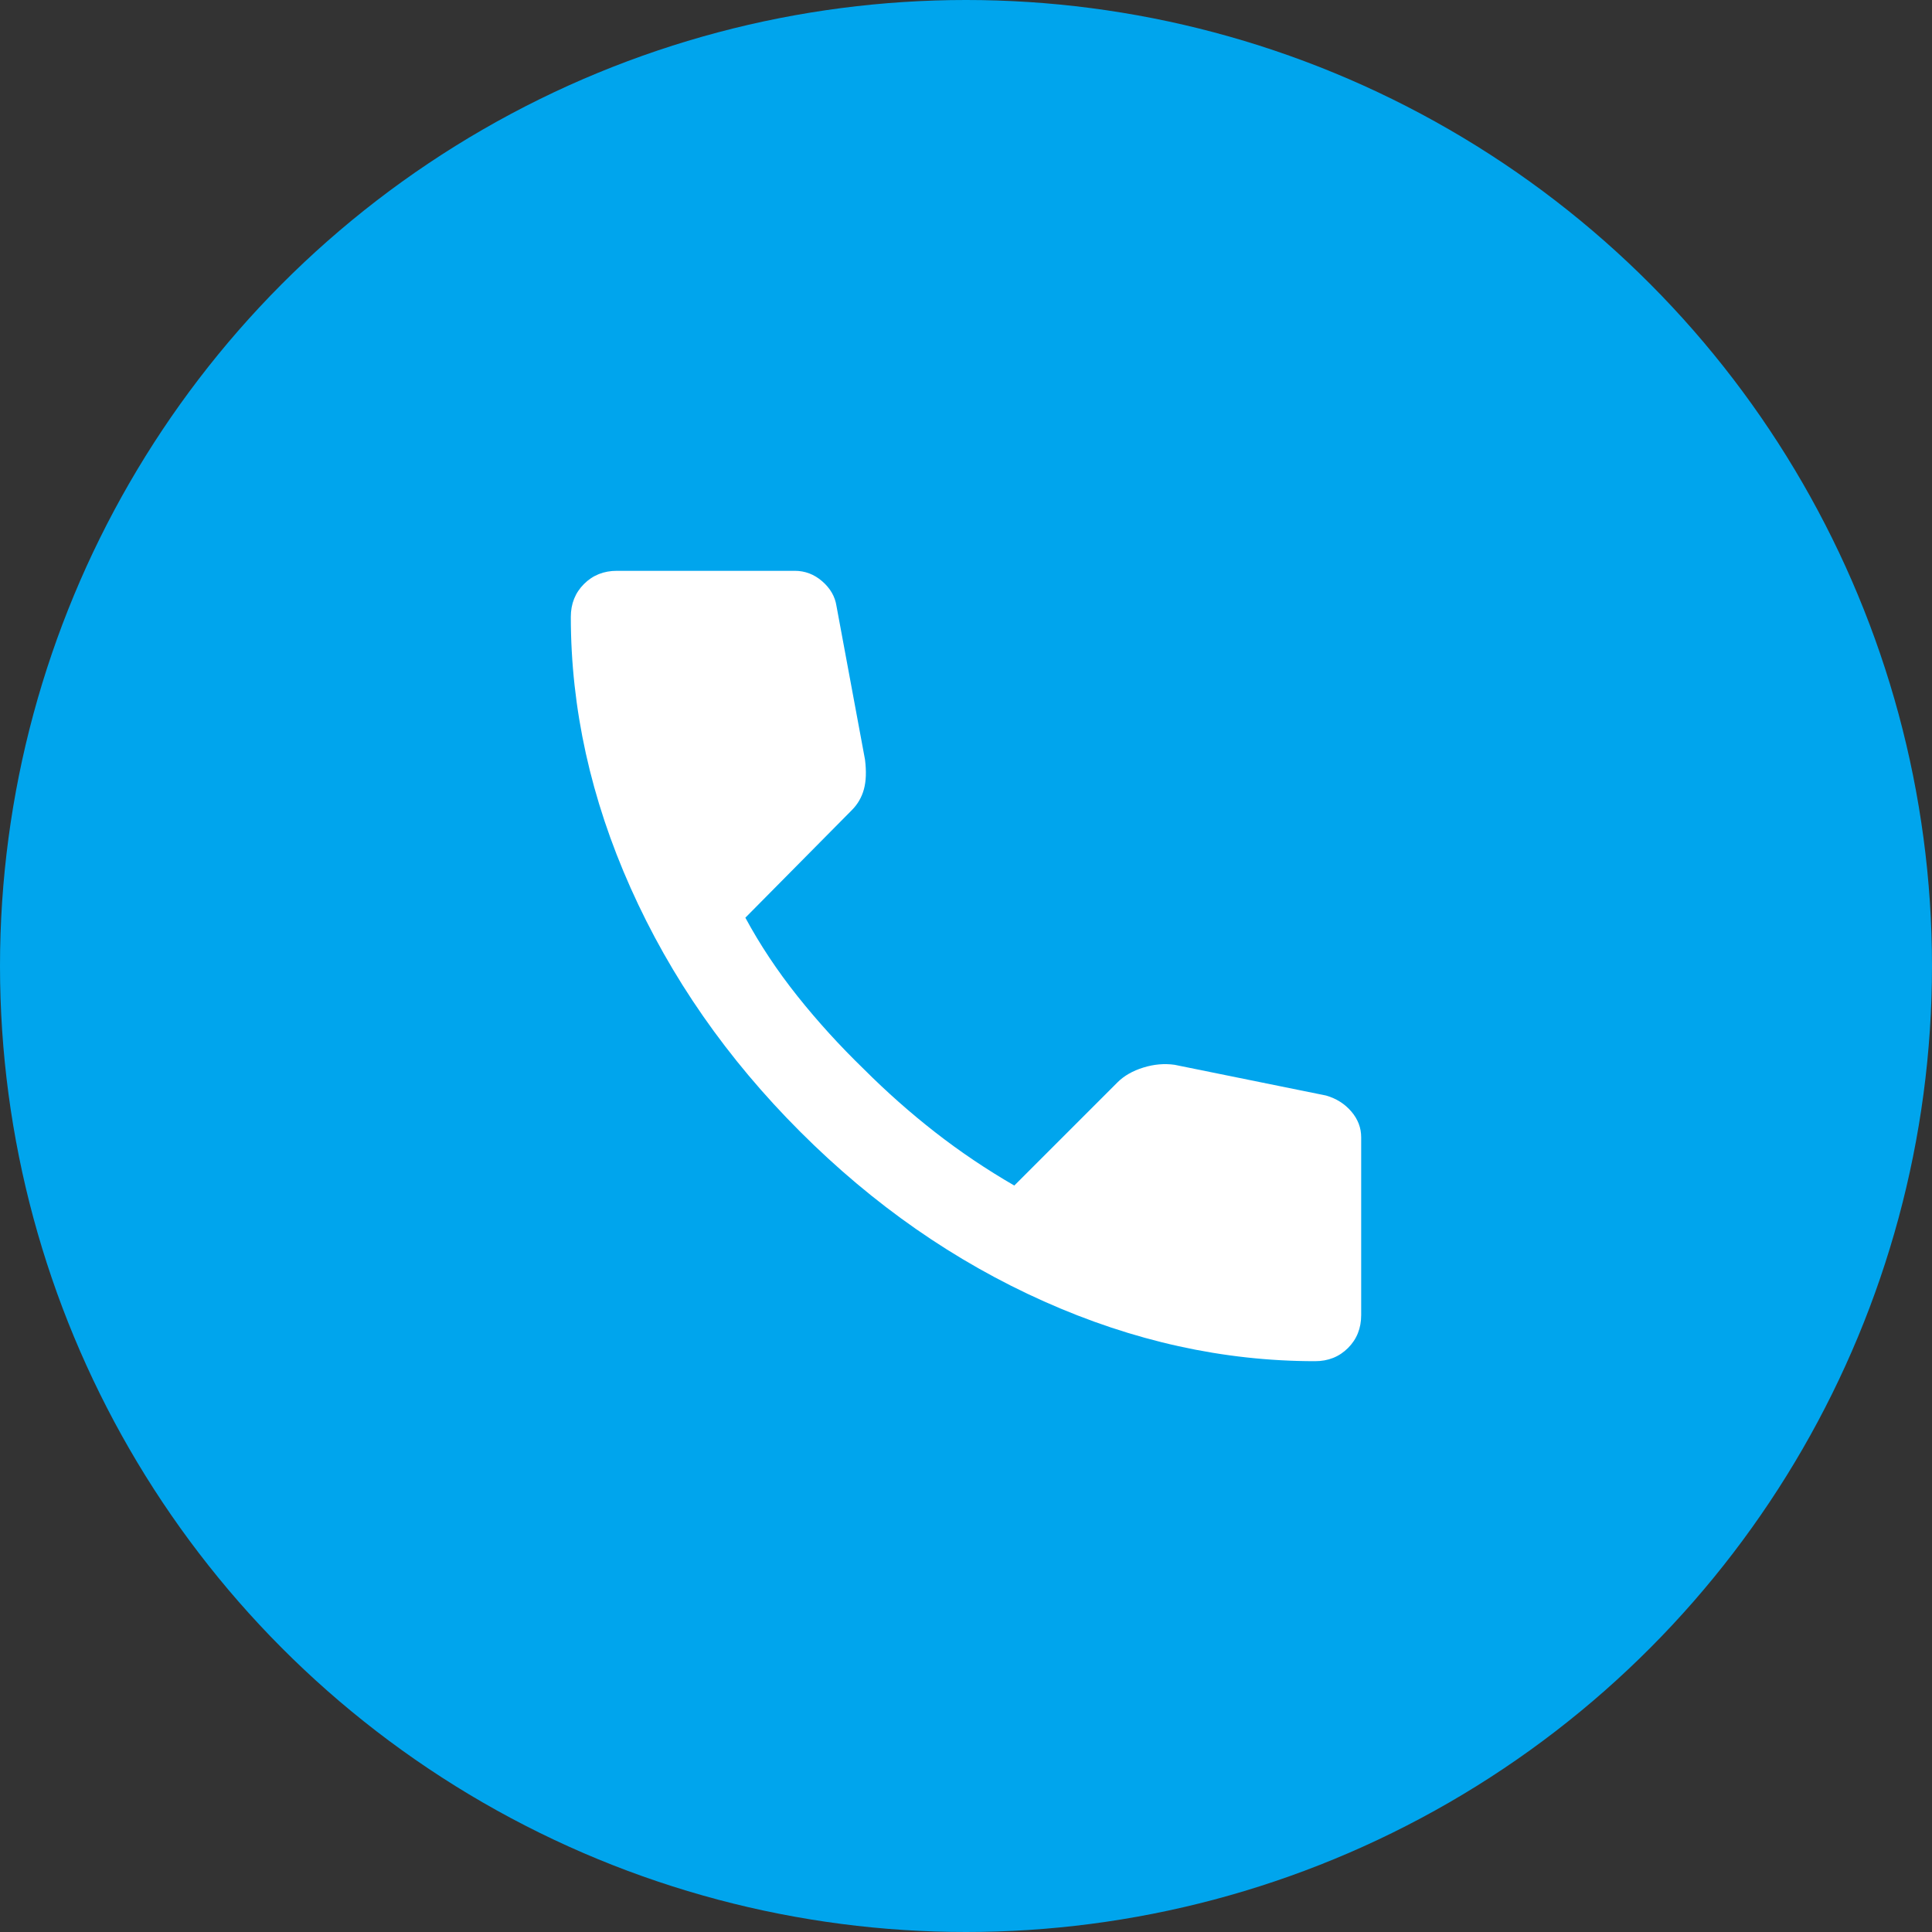
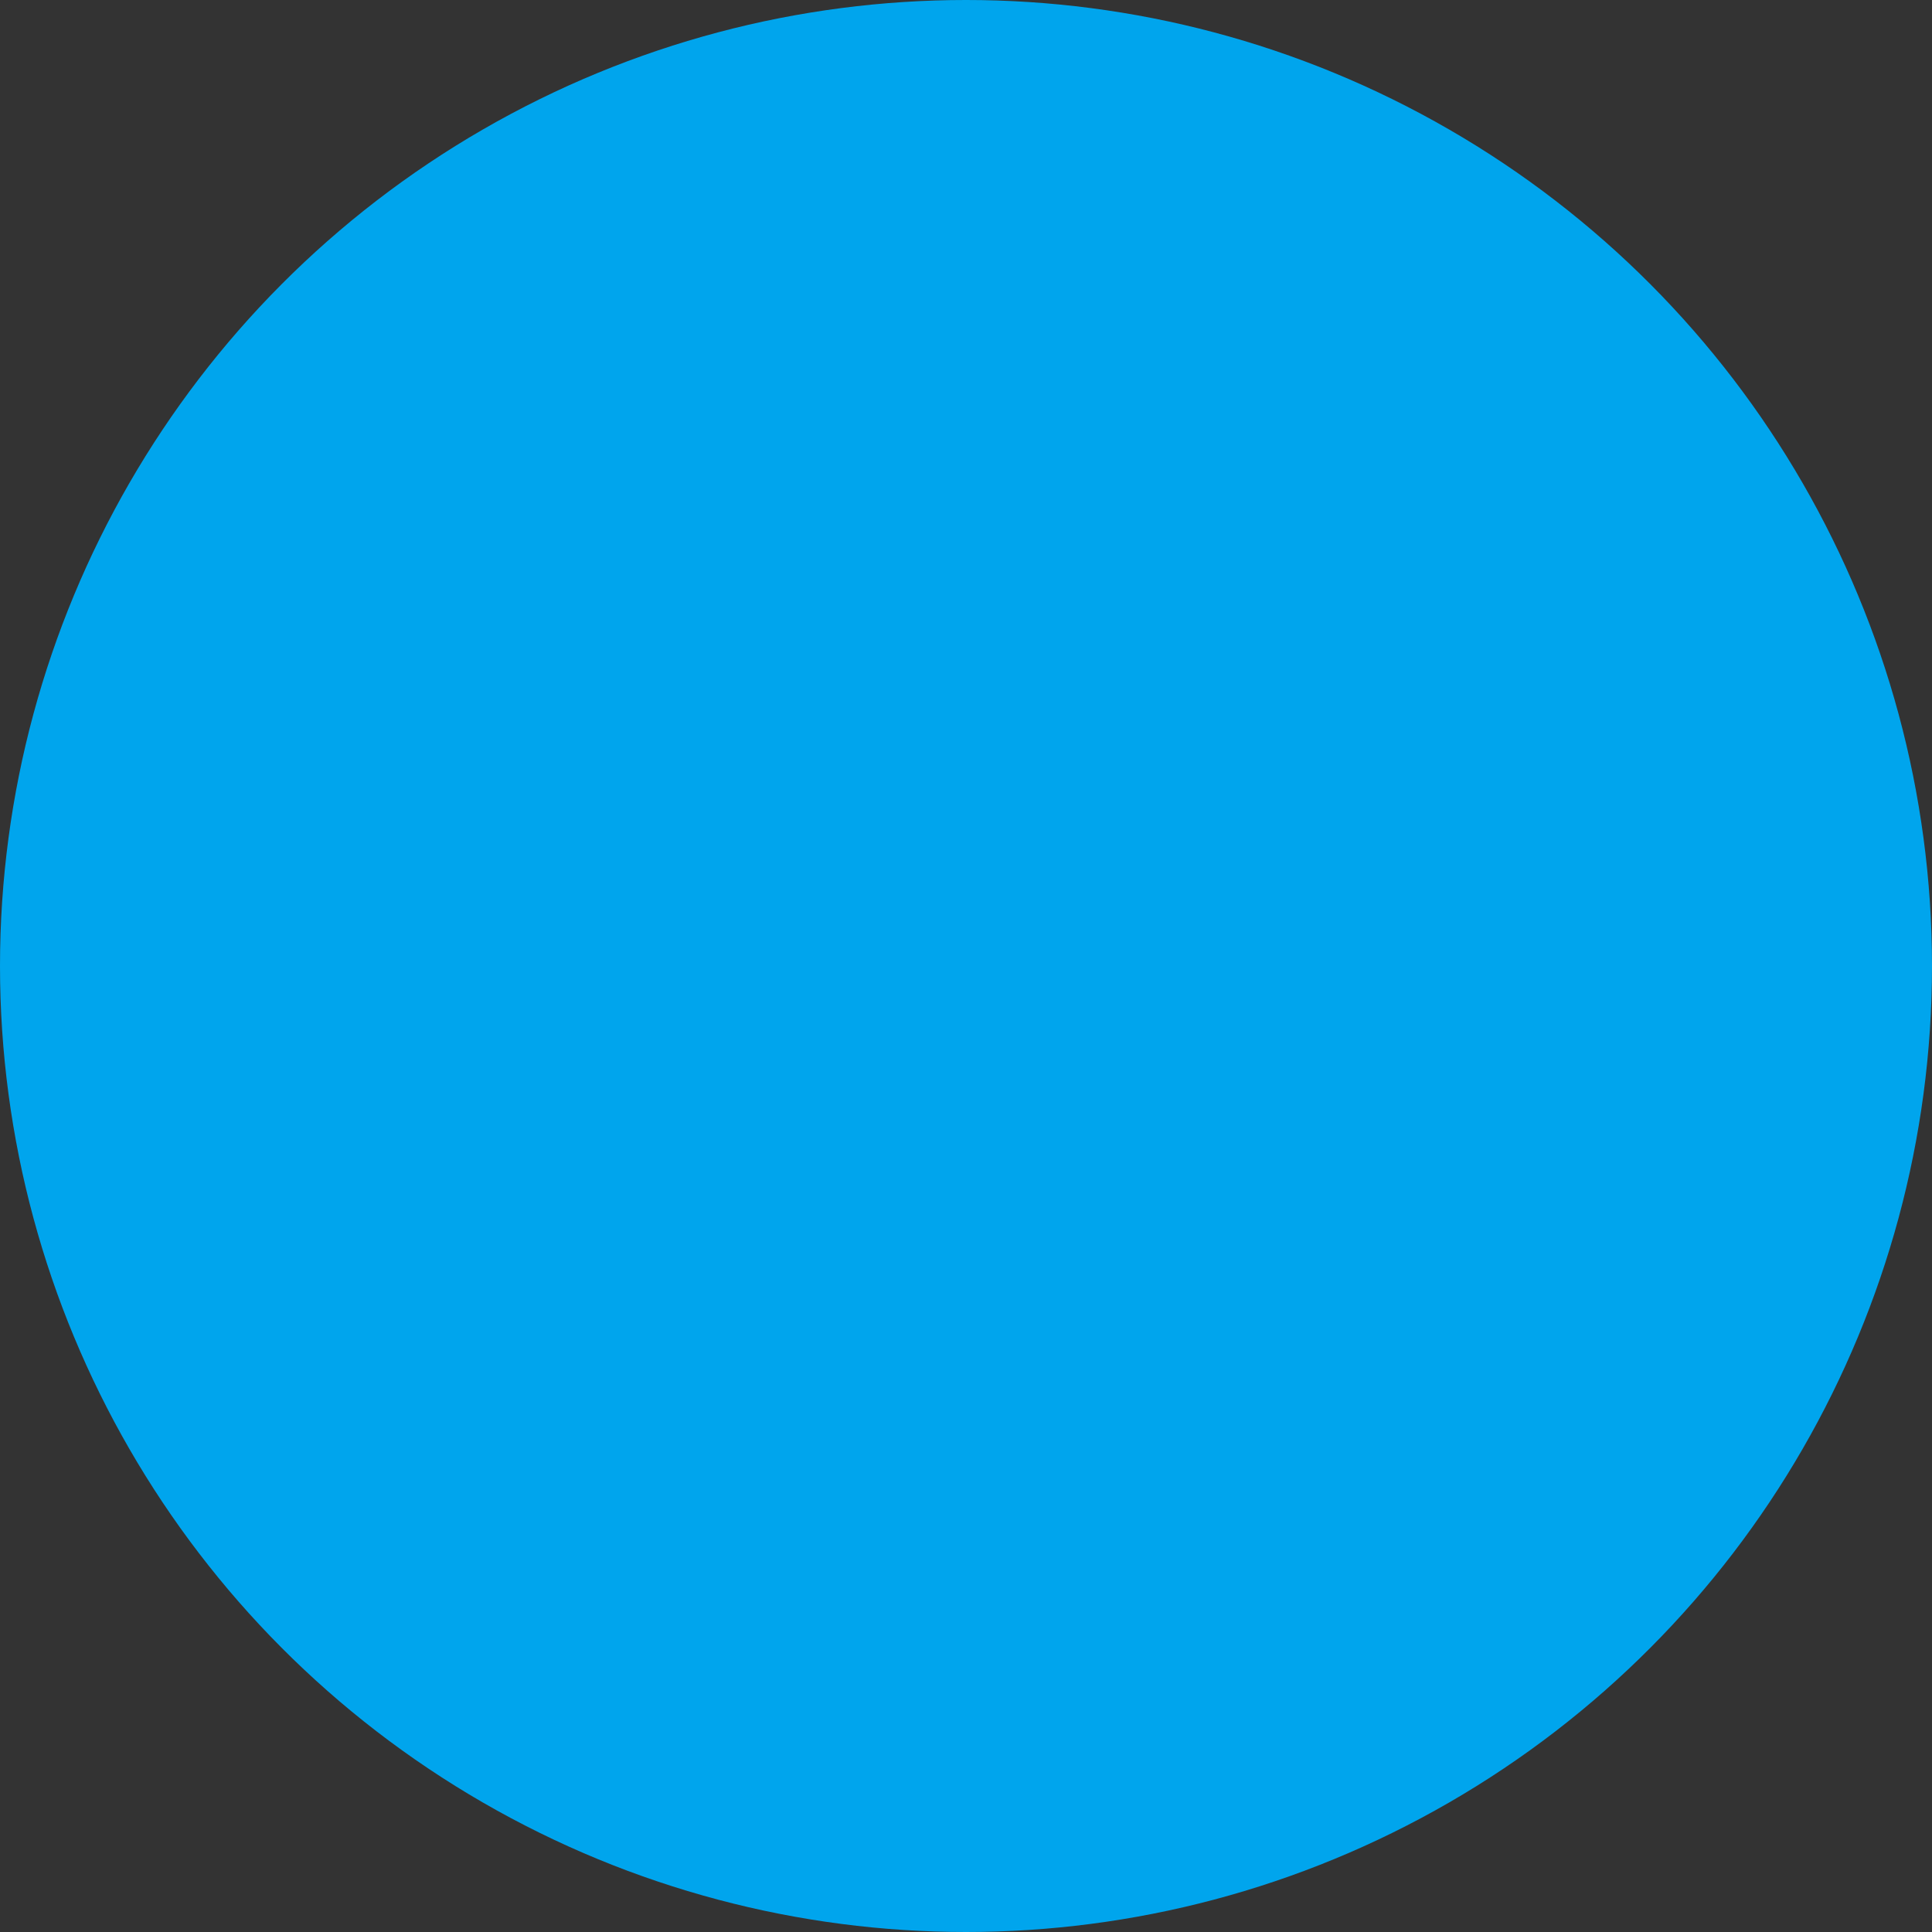
<svg xmlns="http://www.w3.org/2000/svg" width="44" height="44" viewBox="0 0 44 44" fill="none">
  <rect x="0" y="0" width="44" height="44" fill="#333333" stroke="none" />
  <circle cx="22" cy="22" r="22" fill="#00A5ED" />
-   <path d="M29.95 31C27.867 31 25.808 30.546 23.775 29.638C21.742 28.73 19.892 27.442 18.225 25.775C16.558 24.108 15.271 22.258 14.363 20.225C13.455 18.192 13.001 16.134 13 14.05C13 13.75 13.1 13.5 13.3 13.3C13.5 13.1 13.75 13 14.05 13H18.1C18.333 13 18.542 13.079 18.725 13.238C18.908 13.397 19.017 13.584 19.05 13.8L19.7 17.3C19.733 17.567 19.725 17.792 19.675 17.975C19.625 18.158 19.533 18.317 19.4 18.45L16.975 20.9C17.308 21.517 17.704 22.112 18.162 22.687C18.62 23.262 19.124 23.816 19.675 24.35C20.192 24.867 20.733 25.346 21.3 25.788C21.867 26.23 22.467 26.634 23.1 27L25.45 24.65C25.6 24.5 25.796 24.388 26.038 24.313C26.28 24.238 26.517 24.217 26.75 24.25L30.2 24.95C30.433 25.017 30.625 25.138 30.775 25.313C30.925 25.488 31 25.684 31 25.9V29.95C31 30.25 30.9 30.5 30.7 30.7C30.5 30.9 30.25 31 29.95 31Z" fill="white" />
</svg>